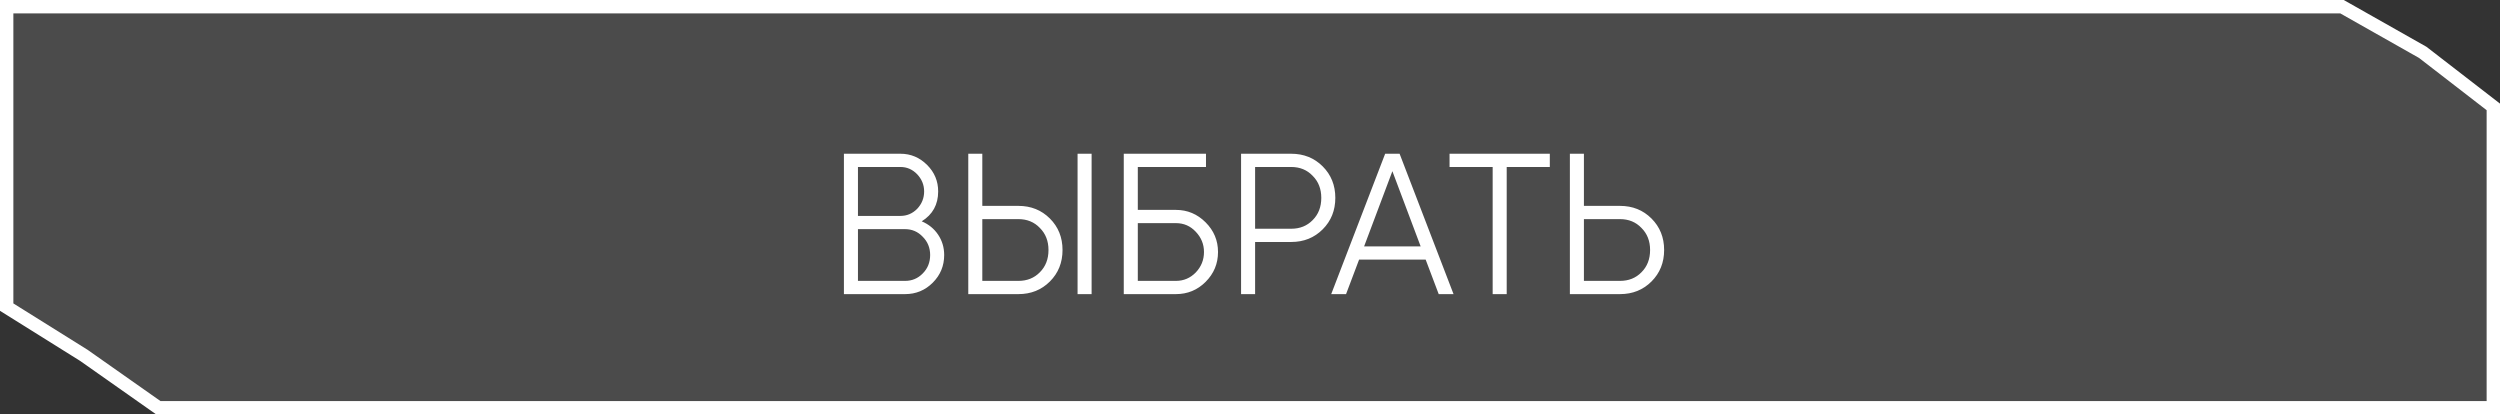
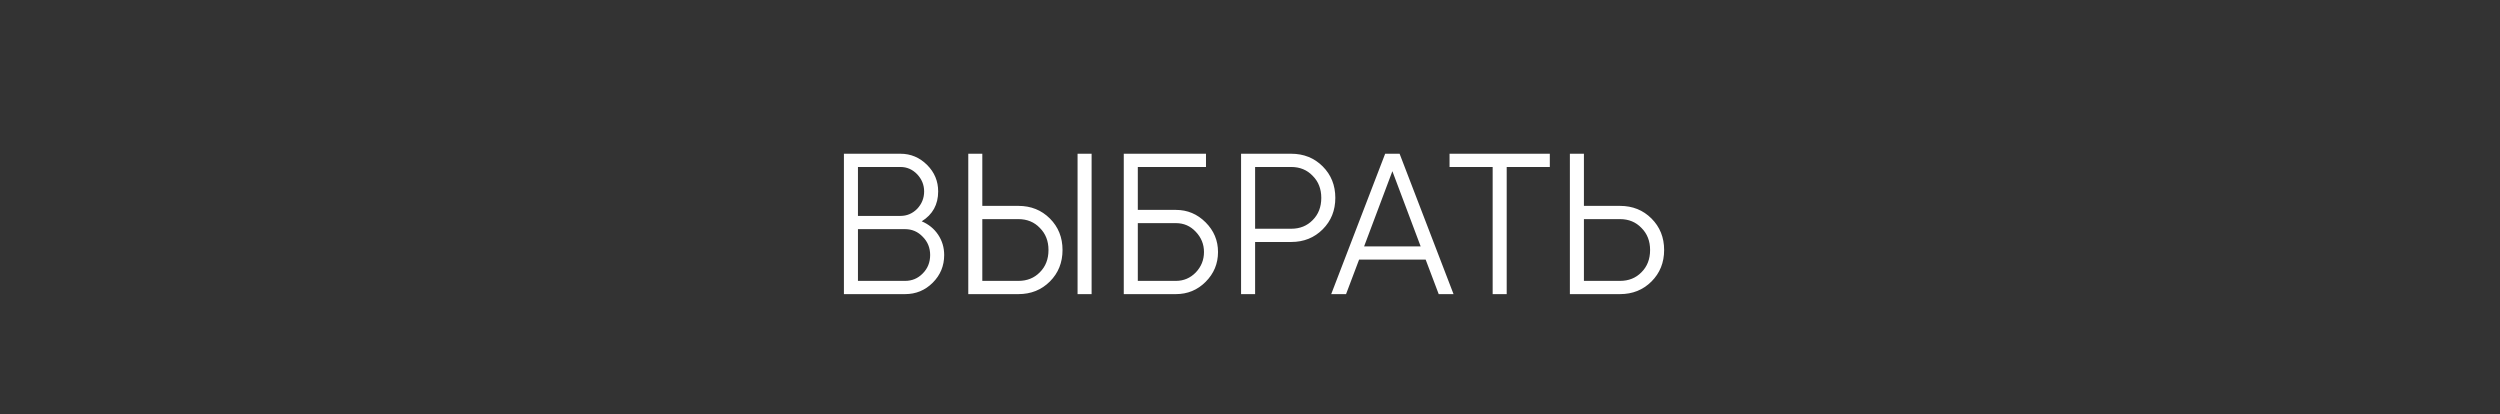
<svg xmlns="http://www.w3.org/2000/svg" width="187" height="31" viewBox="0 0 187 31" fill="none">
  <rect x="0" y="0" width="187" height="31" fill="#333333" stroke="none" />
-   <path d="M6.288 26.591L6.277 26.583L6.265 26.576L0.5 22.973V15.5V0.5H93.5H140.25H163.625H175.181L181.223 3.918L186.5 7.996V15.5V30.5H93.5H46.75H23.375H11.846L6.288 26.591Z" fill="white" fill-opacity="0.12" stroke="white" />
  <path d="M68.945 16.555C69.465 16.775 69.875 17.11 70.175 17.56C70.475 18.01 70.625 18.515 70.625 19.075C70.625 19.885 70.34 20.575 69.77 21.145C69.2 21.715 68.51 22 67.7 22H63.125V11.5H67.355C68.125 11.5 68.79 11.78 69.35 12.34C69.9 12.89 70.175 13.55 70.175 14.32C70.175 15.3 69.765 16.045 68.945 16.555ZM67.355 12.49H64.175V16.15H67.355C67.835 16.15 68.25 15.975 68.6 15.625C68.95 15.255 69.125 14.82 69.125 14.32C69.125 13.83 68.95 13.4 68.6 13.03C68.25 12.67 67.835 12.49 67.355 12.49ZM64.175 21.01H67.7C68.22 21.01 68.66 20.825 69.02 20.455C69.39 20.085 69.575 19.625 69.575 19.075C69.575 18.535 69.39 18.08 69.02 17.71C68.66 17.33 68.22 17.14 67.7 17.14H64.175V21.01ZM76.177 22H72.427V11.5H73.477V15.4H76.177C77.117 15.4 77.902 15.715 78.532 16.345C79.162 16.975 79.477 17.76 79.477 18.7C79.477 19.64 79.162 20.425 78.532 21.055C77.902 21.685 77.117 22 76.177 22ZM81.652 22H80.602V11.5H81.652V22ZM73.477 16.39V21.01H76.177C76.827 21.01 77.362 20.795 77.782 20.365C78.212 19.935 78.427 19.38 78.427 18.7C78.427 18.03 78.212 17.48 77.782 17.05C77.362 16.61 76.827 16.39 76.177 16.39H73.477ZM85.108 15.7H87.958C88.818 15.7 89.558 16.01 90.178 16.63C90.798 17.25 91.108 17.99 91.108 18.85C91.108 19.72 90.798 20.465 90.178 21.085C89.568 21.695 88.828 22 87.958 22H84.058V11.5H90.208V12.49H85.108V15.7ZM85.108 21.01H87.958C88.538 21.01 89.033 20.8 89.443 20.38C89.853 19.95 90.058 19.44 90.058 18.85C90.058 18.27 89.853 17.765 89.443 17.335C89.043 16.905 88.548 16.69 87.958 16.69H85.108V21.01ZM92.832 11.5H96.582C97.522 11.5 98.307 11.815 98.937 12.445C99.567 13.075 99.882 13.86 99.882 14.8C99.882 15.74 99.567 16.525 98.937 17.155C98.307 17.785 97.522 18.1 96.582 18.1H93.882V22H92.832V11.5ZM93.882 17.11H96.582C97.232 17.11 97.767 16.895 98.187 16.465C98.617 16.035 98.832 15.48 98.832 14.8C98.832 14.13 98.617 13.58 98.187 13.15C97.767 12.71 97.232 12.49 96.582 12.49H93.882V17.11ZM108.725 22H107.615L106.64 19.42H101.66L100.685 22H99.575L103.61 11.5H104.69L108.725 22ZM104.15 12.805L102.035 18.43H106.265L104.15 12.805ZM108.426 11.5H115.926V12.49H112.701V22H111.651V12.49H108.426V11.5ZM118.477 15.4H121.177C122.117 15.4 122.902 15.715 123.532 16.345C124.162 16.975 124.477 17.76 124.477 18.7C124.477 19.64 124.162 20.425 123.532 21.055C122.902 21.685 122.117 22 121.177 22H117.427V11.5H118.477V15.4ZM118.477 21.01H121.177C121.827 21.01 122.362 20.795 122.782 20.365C123.212 19.935 123.427 19.38 123.427 18.7C123.427 18.03 123.212 17.48 122.782 17.05C122.362 16.61 121.827 16.39 121.177 16.39H118.477V21.01Z" fill="white" />
</svg>